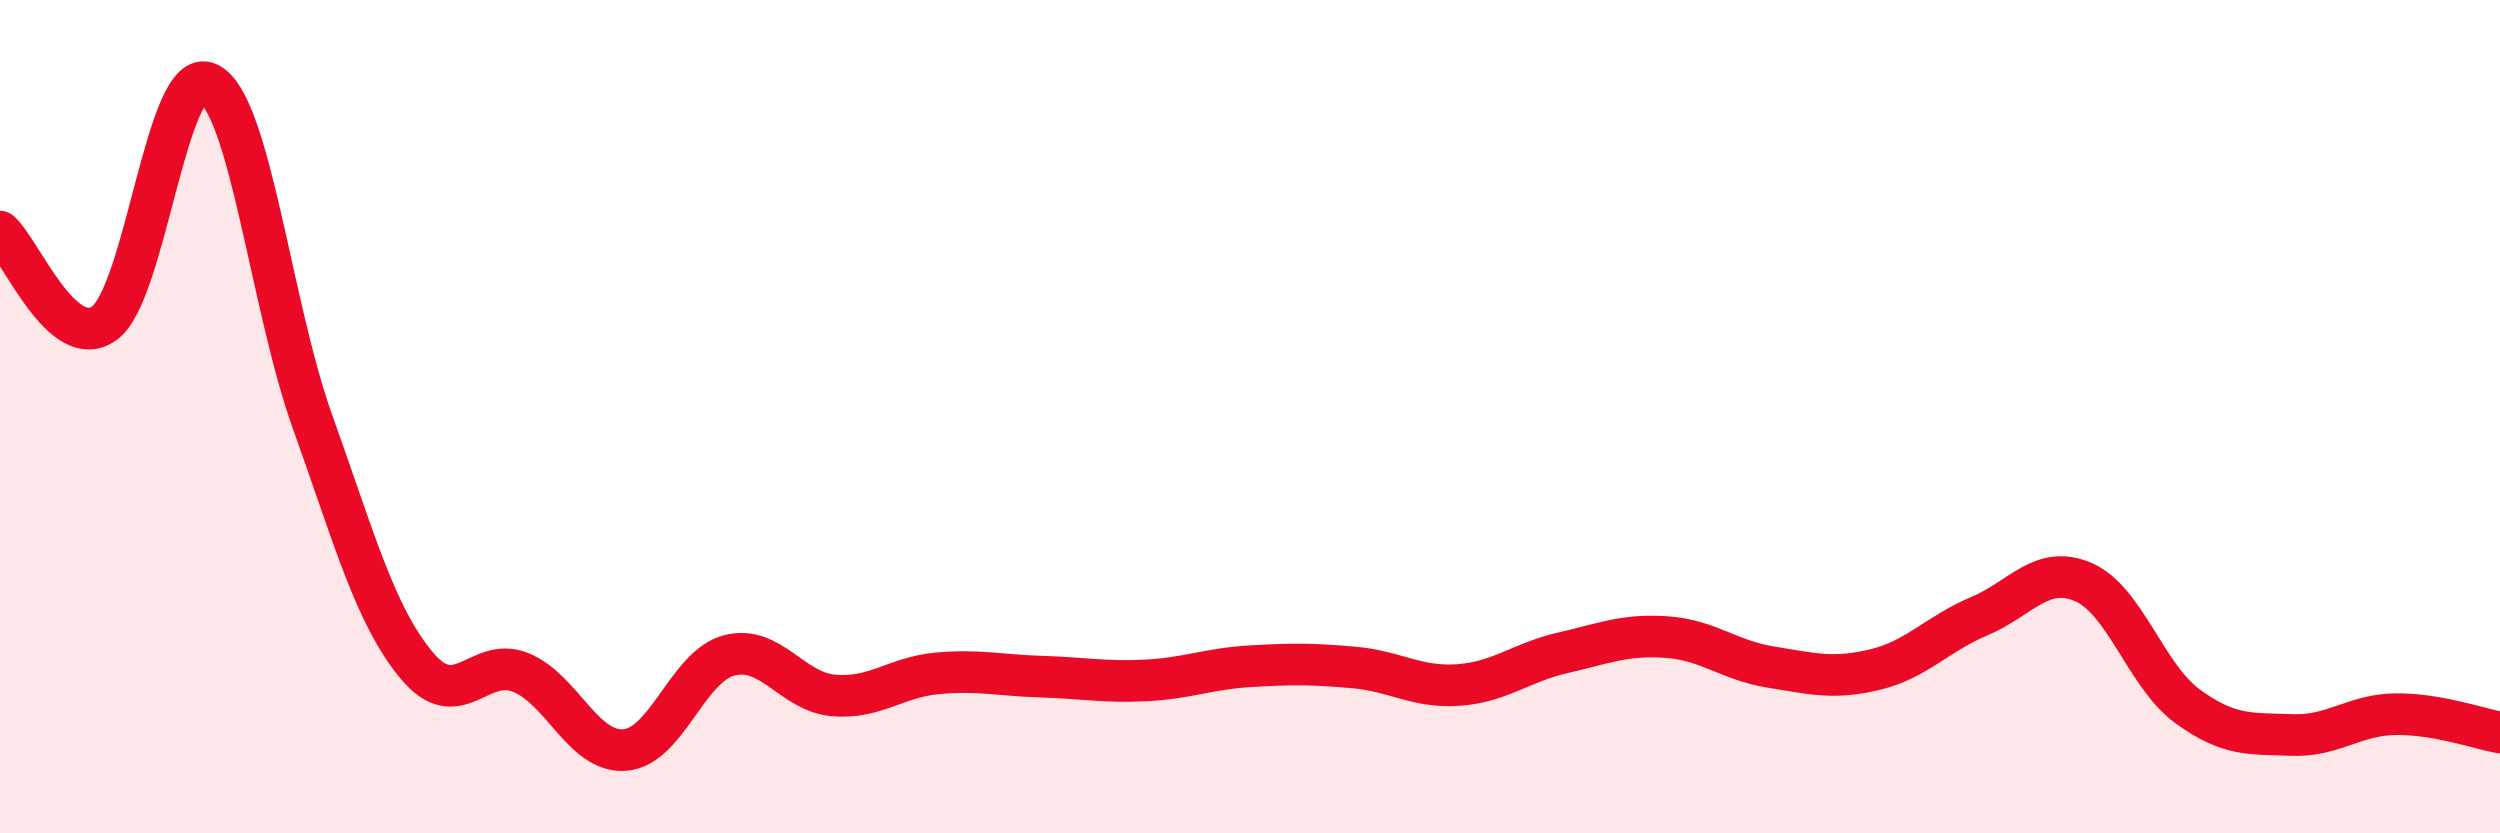
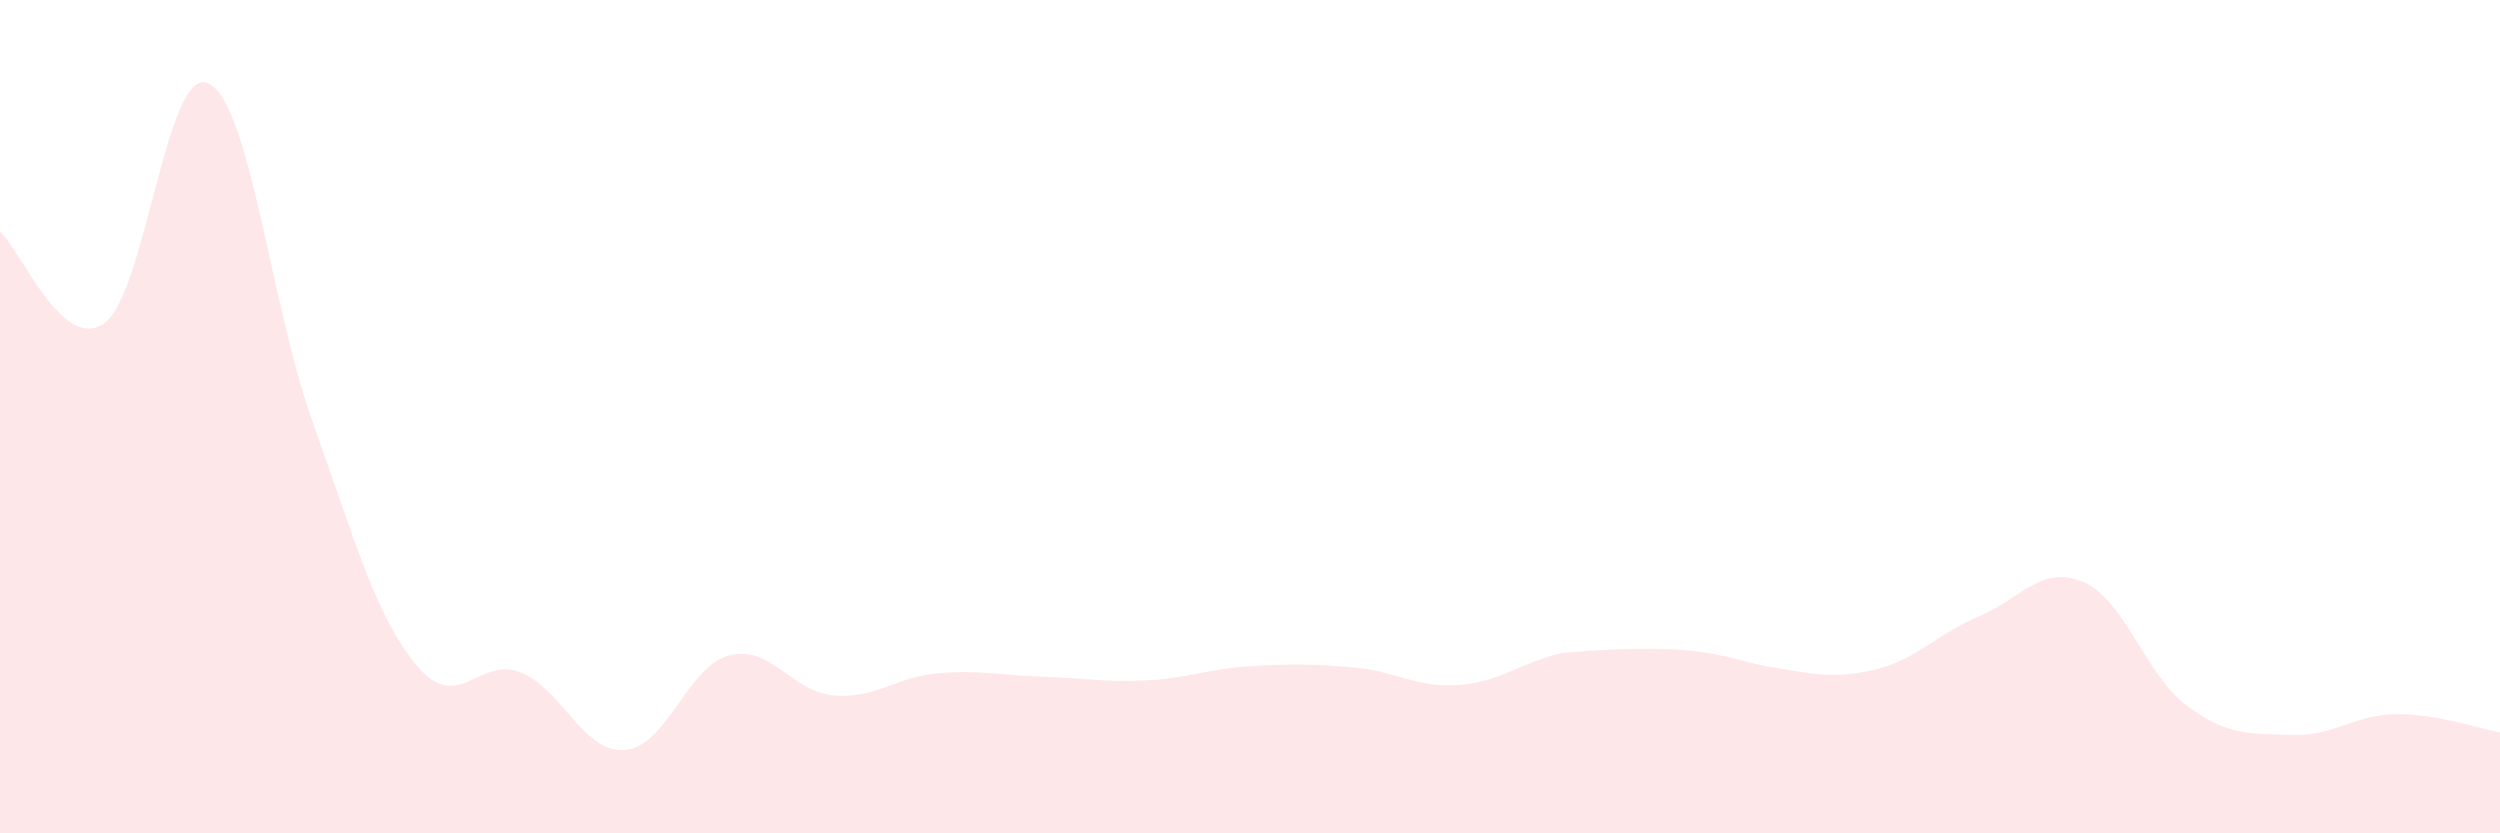
<svg xmlns="http://www.w3.org/2000/svg" width="60" height="20" viewBox="0 0 60 20">
-   <path d="M 0,5.56 C 0.5,6 1.5,8.47 2.5,7.76 C 3.5,7.05 4,1.53 5,2 C 6,2.47 6.5,7.33 7.5,10.12 C 8.5,12.91 9,14.77 10,15.97 C 11,17.17 11.5,15.73 12.5,16.14 C 13.5,16.55 14,18.08 15,18 C 16,17.92 16.5,15.99 17.5,15.73 C 18.5,15.47 19,16.6 20,16.69 C 21,16.78 21.5,16.25 22.5,16.16 C 23.5,16.07 24,16.21 25,16.24 C 26,16.27 26.5,16.38 27.5,16.33 C 28.5,16.28 29,16.05 30,15.99 C 31,15.93 31.5,15.93 32.5,16.02 C 33.5,16.11 34,16.51 35,16.44 C 36,16.37 36.5,15.9 37.5,15.67 C 38.5,15.44 39,15.22 40,15.29 C 41,15.36 41.5,15.85 42.5,16.01 C 43.5,16.17 44,16.31 45,16.07 C 46,15.83 46.5,15.21 47.5,14.79 C 48.5,14.37 49,13.54 50,13.97 C 51,14.4 51.5,16.22 52.5,16.95 C 53.5,17.68 54,17.6 55,17.64 C 56,17.68 56.5,17.15 57.5,17.14 C 58.5,17.13 59.5,17.49 60,17.58L60 20L0 20Z" fill="#EB0A25" opacity="0.1" stroke-linecap="round" stroke-linejoin="round" />
-   <path d="M 0,5.56 C 0.5,6 1.5,8.47 2.5,7.76 C 3.5,7.05 4,1.53 5,2 C 6,2.47 6.5,7.33 7.5,10.12 C 8.5,12.91 9,14.77 10,15.97 C 11,17.17 11.5,15.73 12.5,16.14 C 13.5,16.55 14,18.08 15,18 C 16,17.92 16.5,15.99 17.5,15.73 C 18.5,15.47 19,16.6 20,16.69 C 21,16.78 21.5,16.25 22.5,16.16 C 23.5,16.07 24,16.21 25,16.24 C 26,16.27 26.5,16.38 27.5,16.33 C 28.5,16.28 29,16.05 30,15.99 C 31,15.93 31.5,15.93 32.5,16.02 C 33.5,16.11 34,16.51 35,16.44 C 36,16.37 36.5,15.9 37.5,15.67 C 38.5,15.44 39,15.22 40,15.29 C 41,15.36 41.5,15.85 42.5,16.01 C 43.5,16.17 44,16.31 45,16.07 C 46,15.83 46.5,15.21 47.5,14.79 C 48.5,14.37 49,13.54 50,13.97 C 51,14.4 51.5,16.22 52.5,16.95 C 53.5,17.68 54,17.6 55,17.64 C 56,17.68 56.5,17.15 57.5,17.14 C 58.5,17.13 59.5,17.49 60,17.58" stroke="#EB0A25" stroke-width="1" fill="none" stroke-linecap="round" stroke-linejoin="round" />
+   <path d="M 0,5.56 C 0.5,6 1.5,8.47 2.5,7.76 C 3.5,7.05 4,1.53 5,2 C 6,2.47 6.5,7.33 7.5,10.12 C 8.5,12.91 9,14.77 10,15.97 C 11,17.17 11.5,15.73 12.5,16.14 C 13.5,16.55 14,18.08 15,18 C 16,17.92 16.5,15.99 17.5,15.73 C 18.5,15.47 19,16.6 20,16.69 C 21,16.78 21.5,16.25 22.5,16.16 C 23.5,16.07 24,16.21 25,16.24 C 26,16.27 26.5,16.38 27.5,16.33 C 28.5,16.28 29,16.05 30,15.99 C 31,15.93 31.5,15.93 32.5,16.02 C 33.5,16.11 34,16.51 35,16.44 C 36,16.37 36.5,15.9 37.5,15.67 C 41,15.36 41.5,15.85 42.5,16.01 C 43.5,16.17 44,16.31 45,16.07 C 46,15.83 46.5,15.21 47.5,14.79 C 48.5,14.37 49,13.54 50,13.97 C 51,14.4 51.5,16.22 52.5,16.95 C 53.5,17.68 54,17.6 55,17.64 C 56,17.68 56.5,17.15 57.5,17.14 C 58.5,17.13 59.5,17.49 60,17.58L60 20L0 20Z" fill="#EB0A25" opacity="0.1" stroke-linecap="round" stroke-linejoin="round" />
</svg>